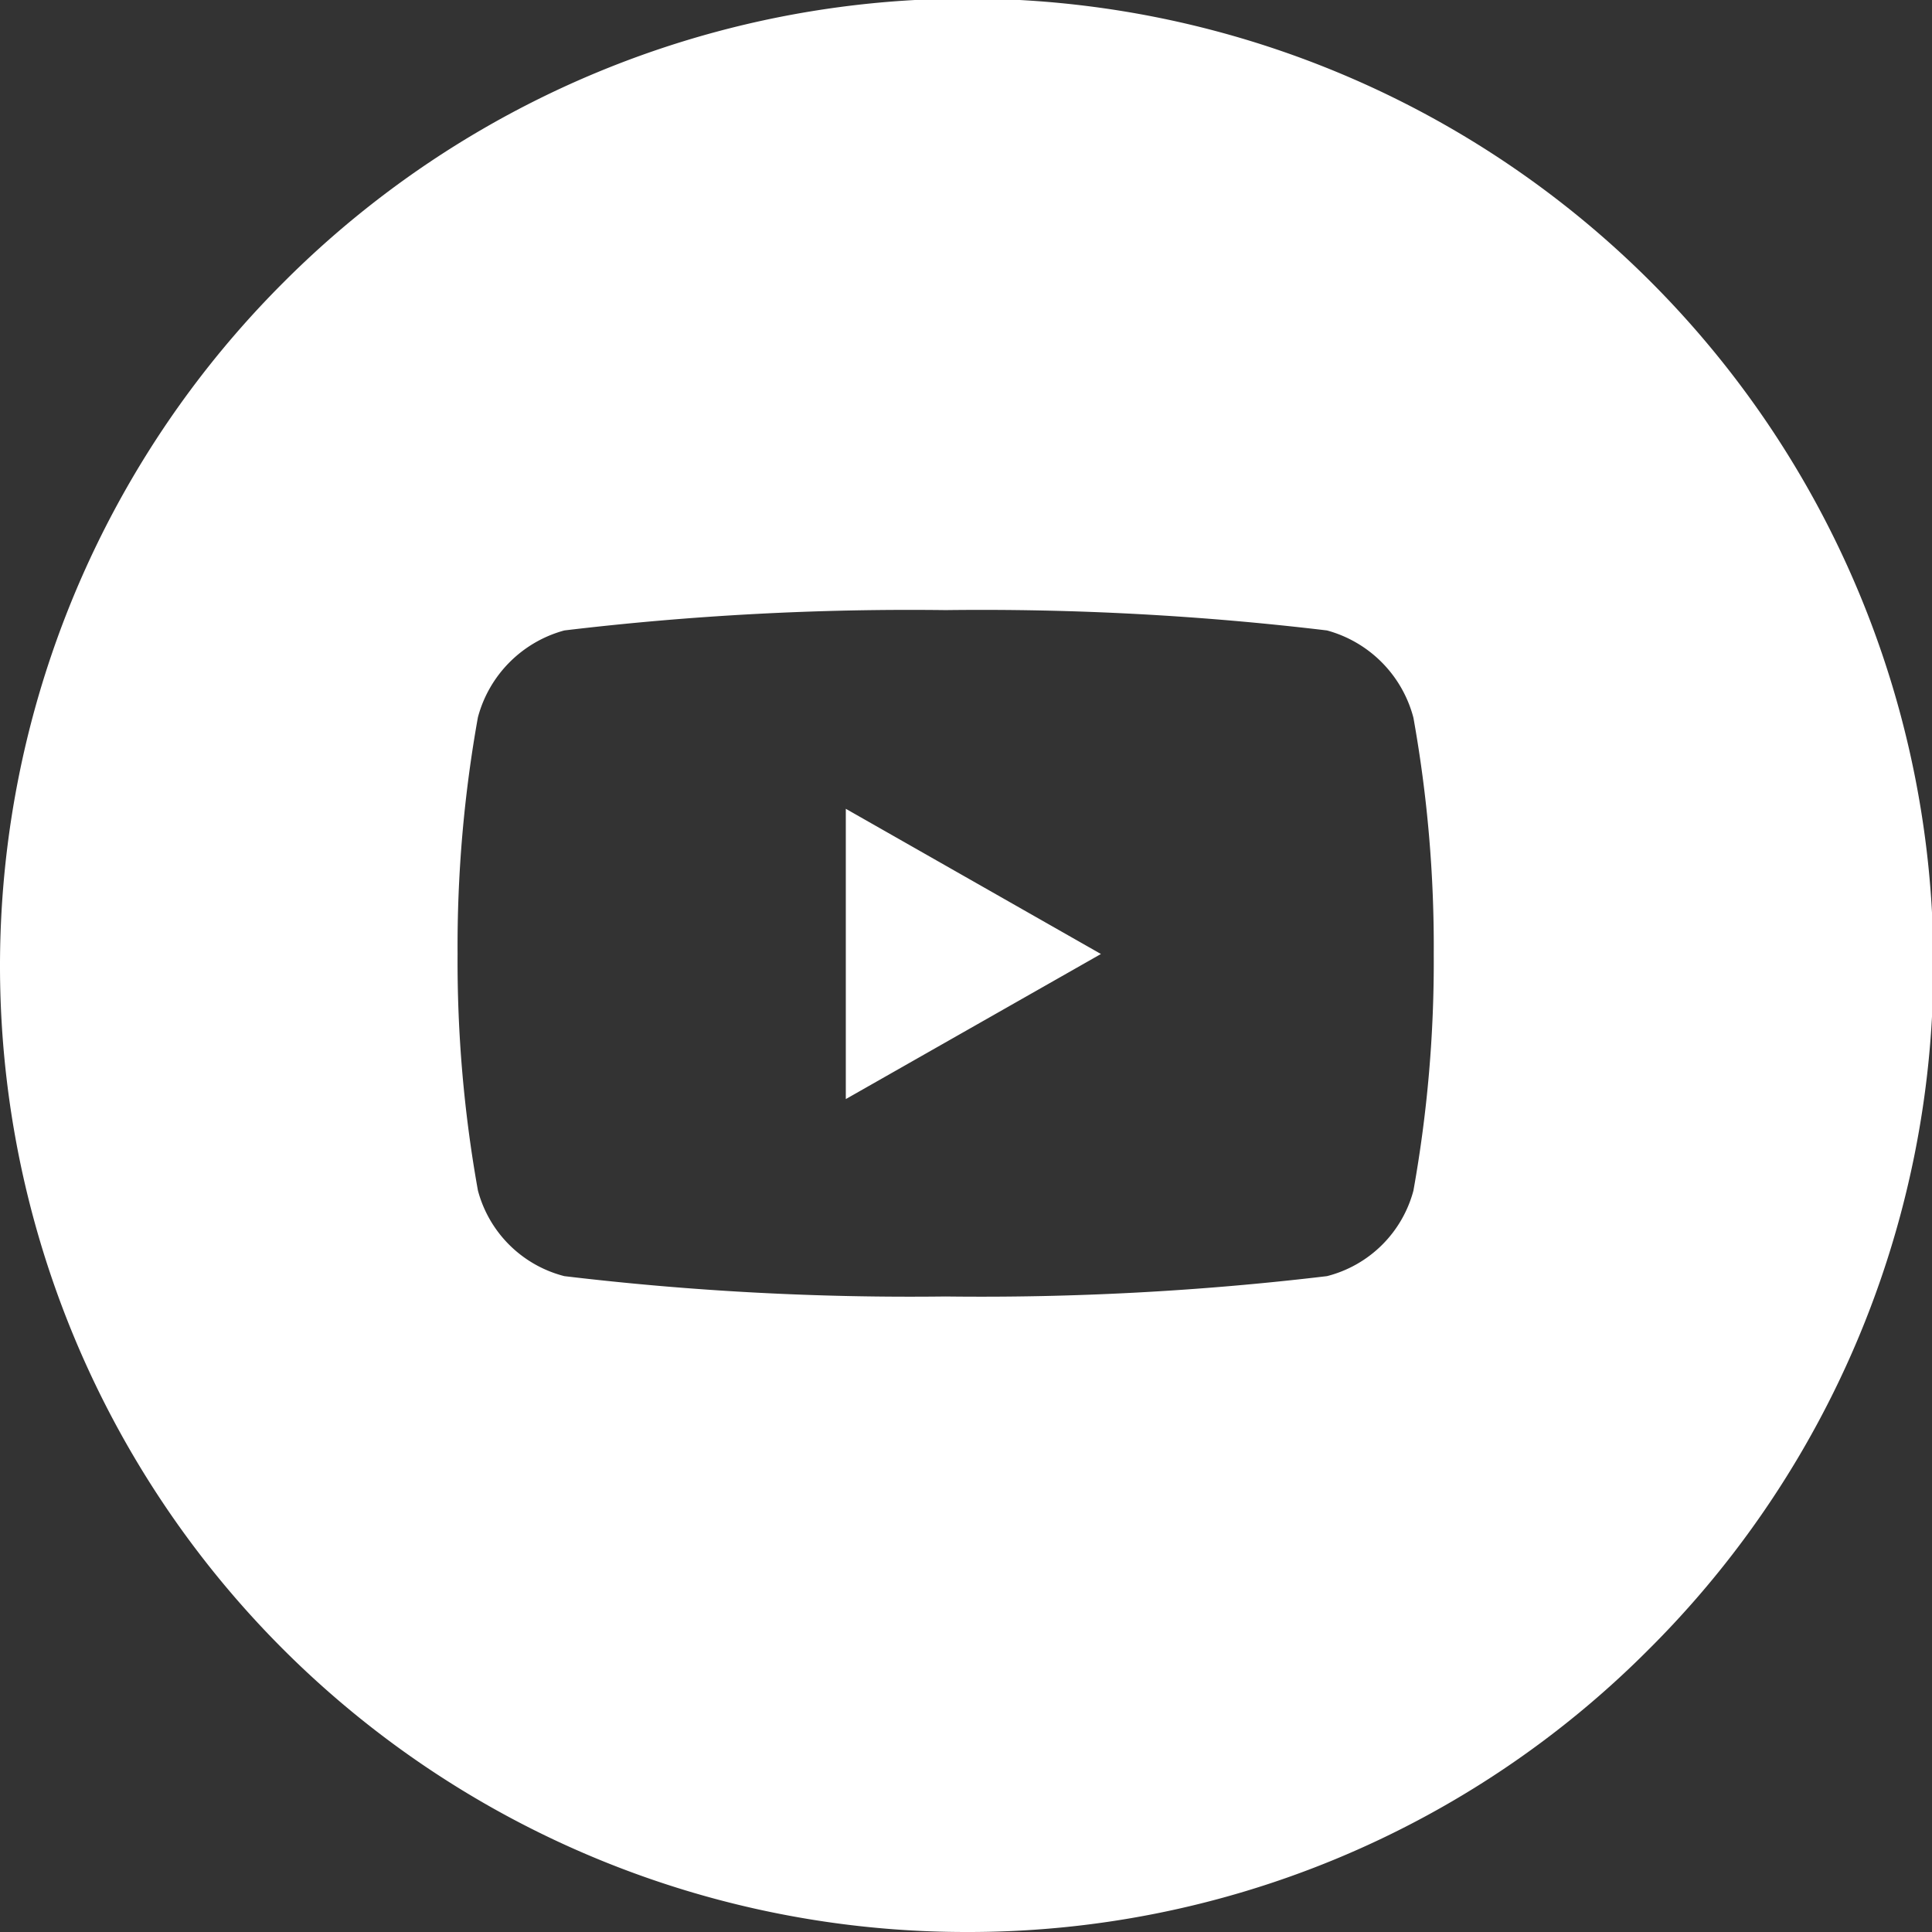
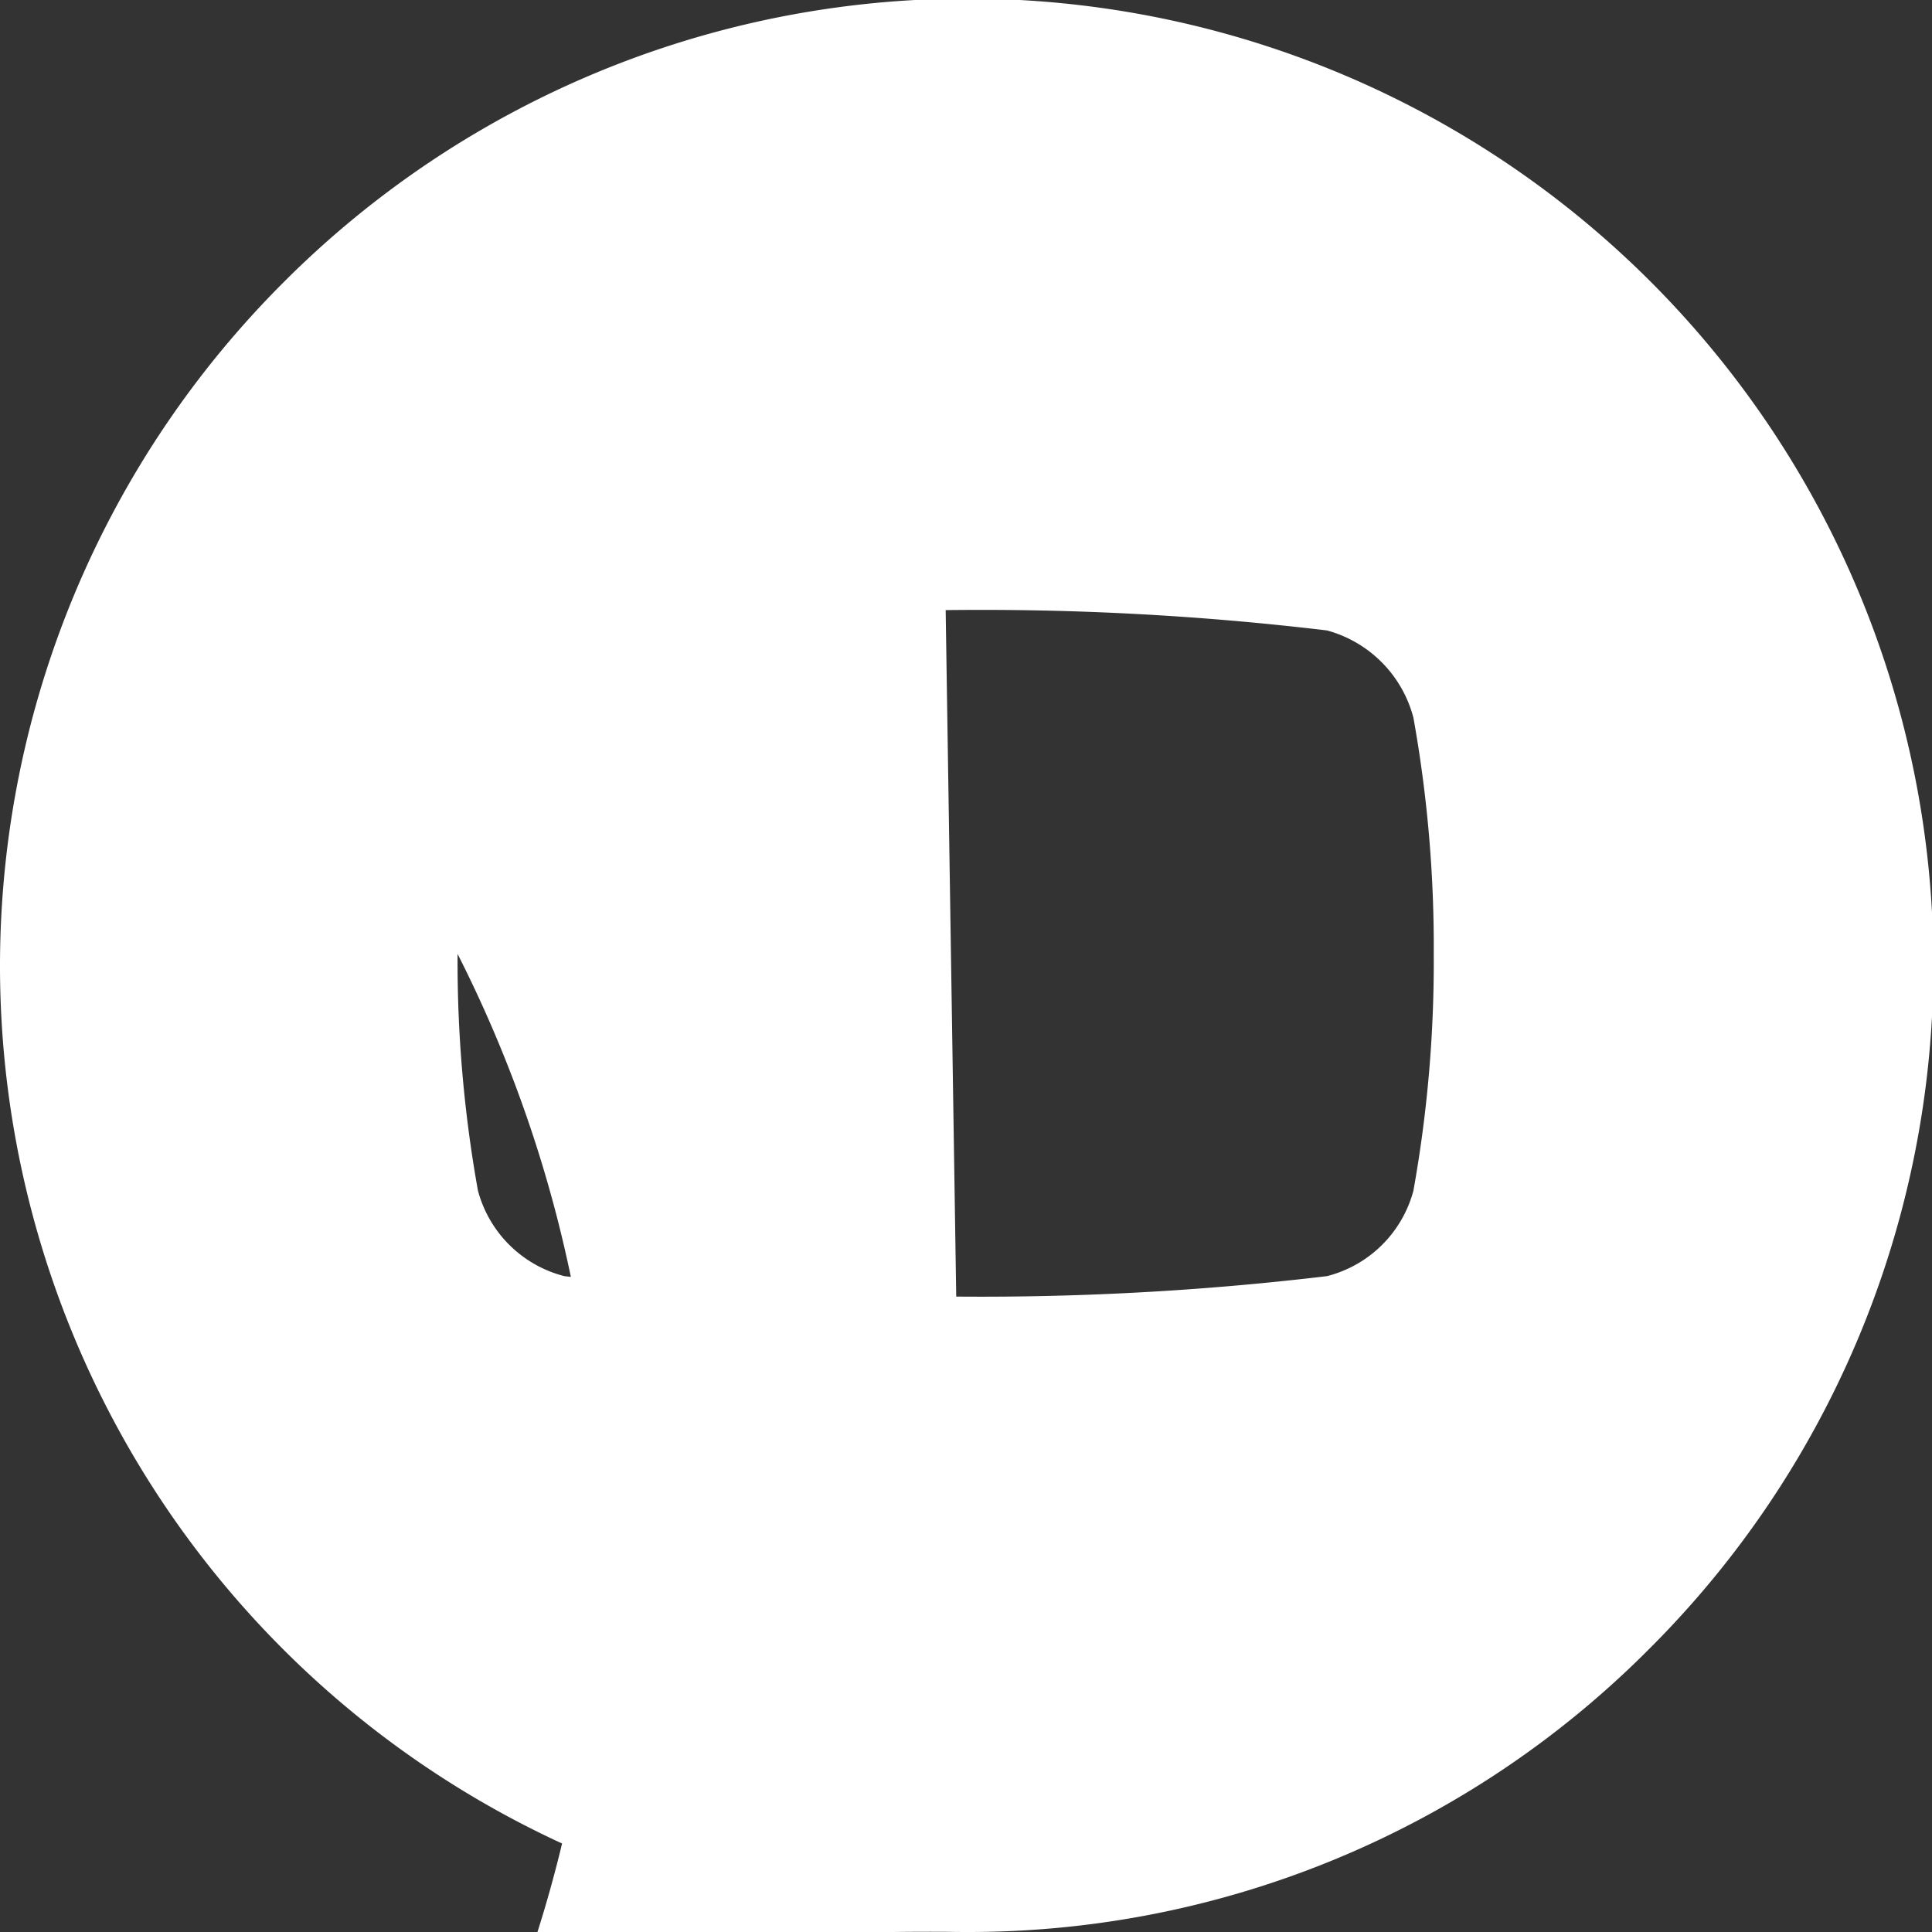
<svg xmlns="http://www.w3.org/2000/svg" width="38" height="38" viewBox="0 0 38 38">
  <rect x="0" y="0" width="38" height="38" fill="#333333" stroke="none" />
-   <path id="youtube" d="M19,38A19,19,0,0,1,5.565,5.565a19,19,0,1,1,26.87,26.87A18.876,18.876,0,0,1,19,38Zm-.4-26a57.19,57.19,0,0,0-7.5.4,2.414,2.414,0,0,0-1.7,1.708A25.491,25.491,0,0,0,9,18.763a25.5,25.5,0,0,0,.4,4.652A2.365,2.365,0,0,0,11.1,25.1a57.317,57.317,0,0,0,7.5.4,57.317,57.317,0,0,0,7.5-.4,2.362,2.362,0,0,0,1.7-1.681,25.444,25.444,0,0,0,.4-4.652,25.436,25.436,0,0,0-.4-4.651A2.411,2.411,0,0,0,26.1,12.4,57.19,57.19,0,0,0,18.6,12Zm-1.964,9.618v-5.71l5.018,2.856-5.017,2.853Z" fill="#fff" />
+   <path id="youtube" d="M19,38A19,19,0,0,1,5.565,5.565a19,19,0,1,1,26.87,26.87A18.876,18.876,0,0,1,19,38Za57.19,57.19,0,0,0-7.5.4,2.414,2.414,0,0,0-1.7,1.708A25.491,25.491,0,0,0,9,18.763a25.5,25.5,0,0,0,.4,4.652A2.365,2.365,0,0,0,11.1,25.1a57.317,57.317,0,0,0,7.5.4,57.317,57.317,0,0,0,7.5-.4,2.362,2.362,0,0,0,1.7-1.681,25.444,25.444,0,0,0,.4-4.652,25.436,25.436,0,0,0-.4-4.651A2.411,2.411,0,0,0,26.1,12.4,57.19,57.19,0,0,0,18.6,12Zm-1.964,9.618v-5.71l5.018,2.856-5.017,2.853Z" fill="#fff" />
</svg>